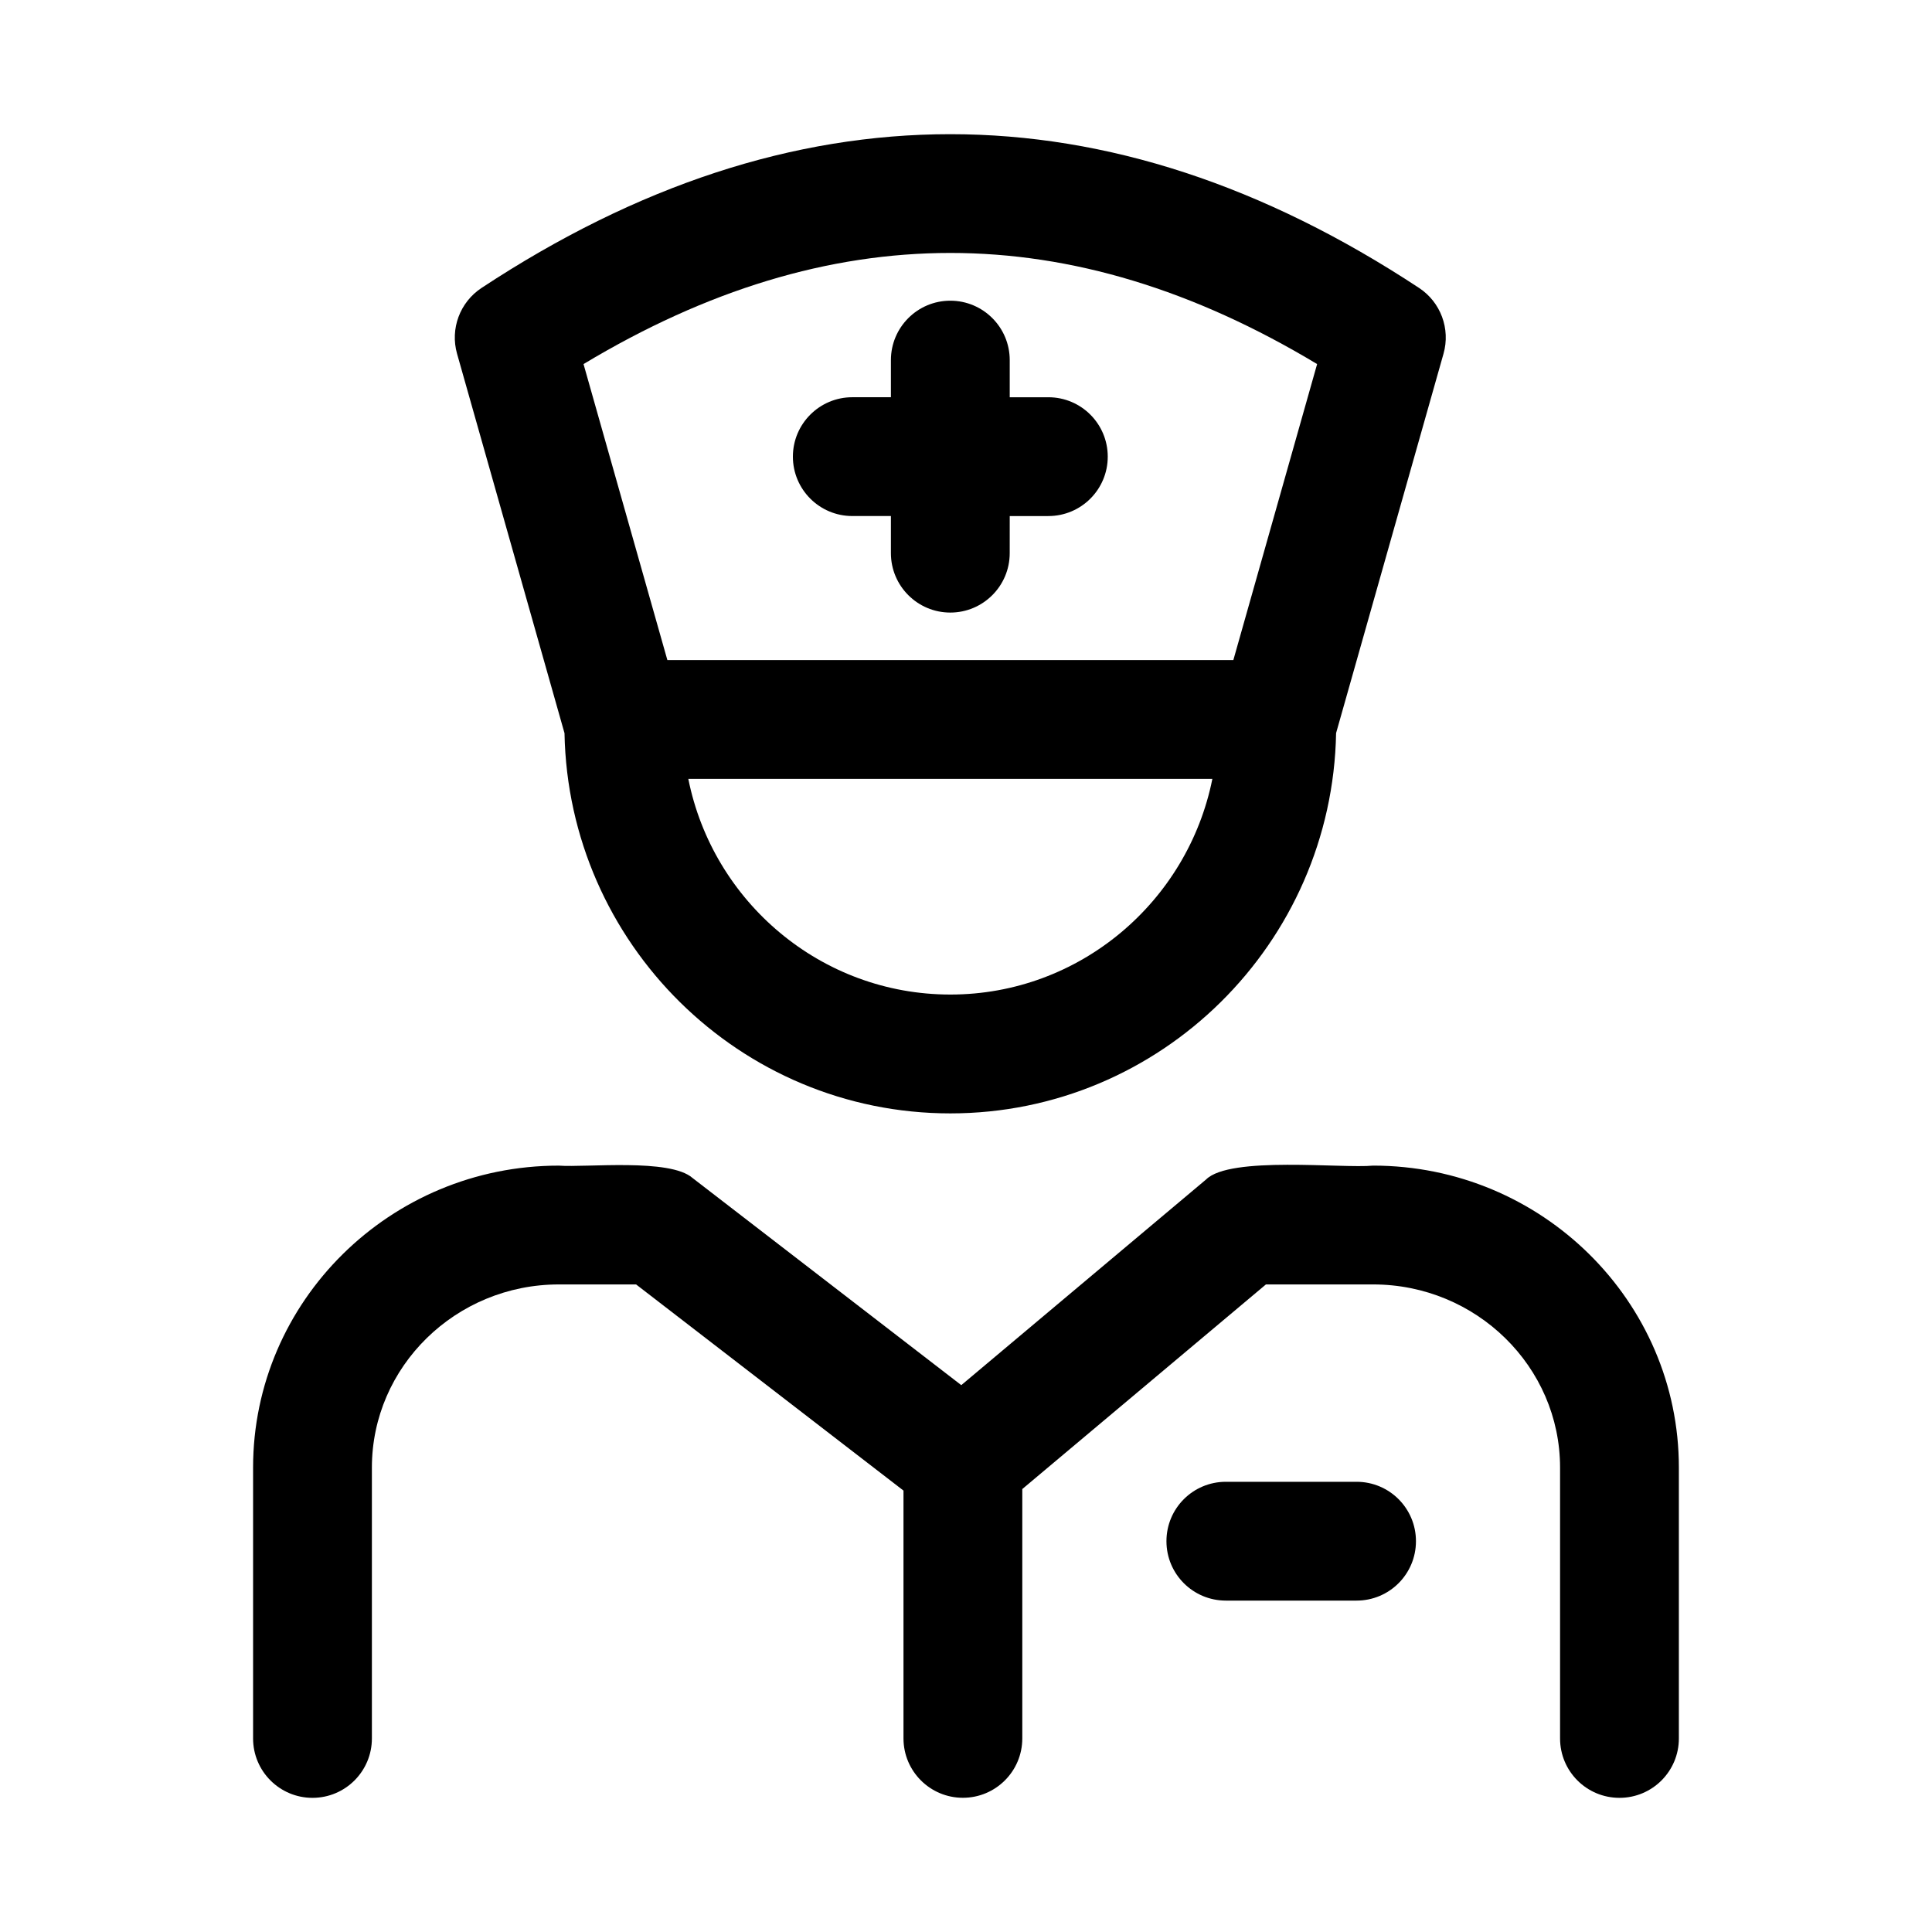
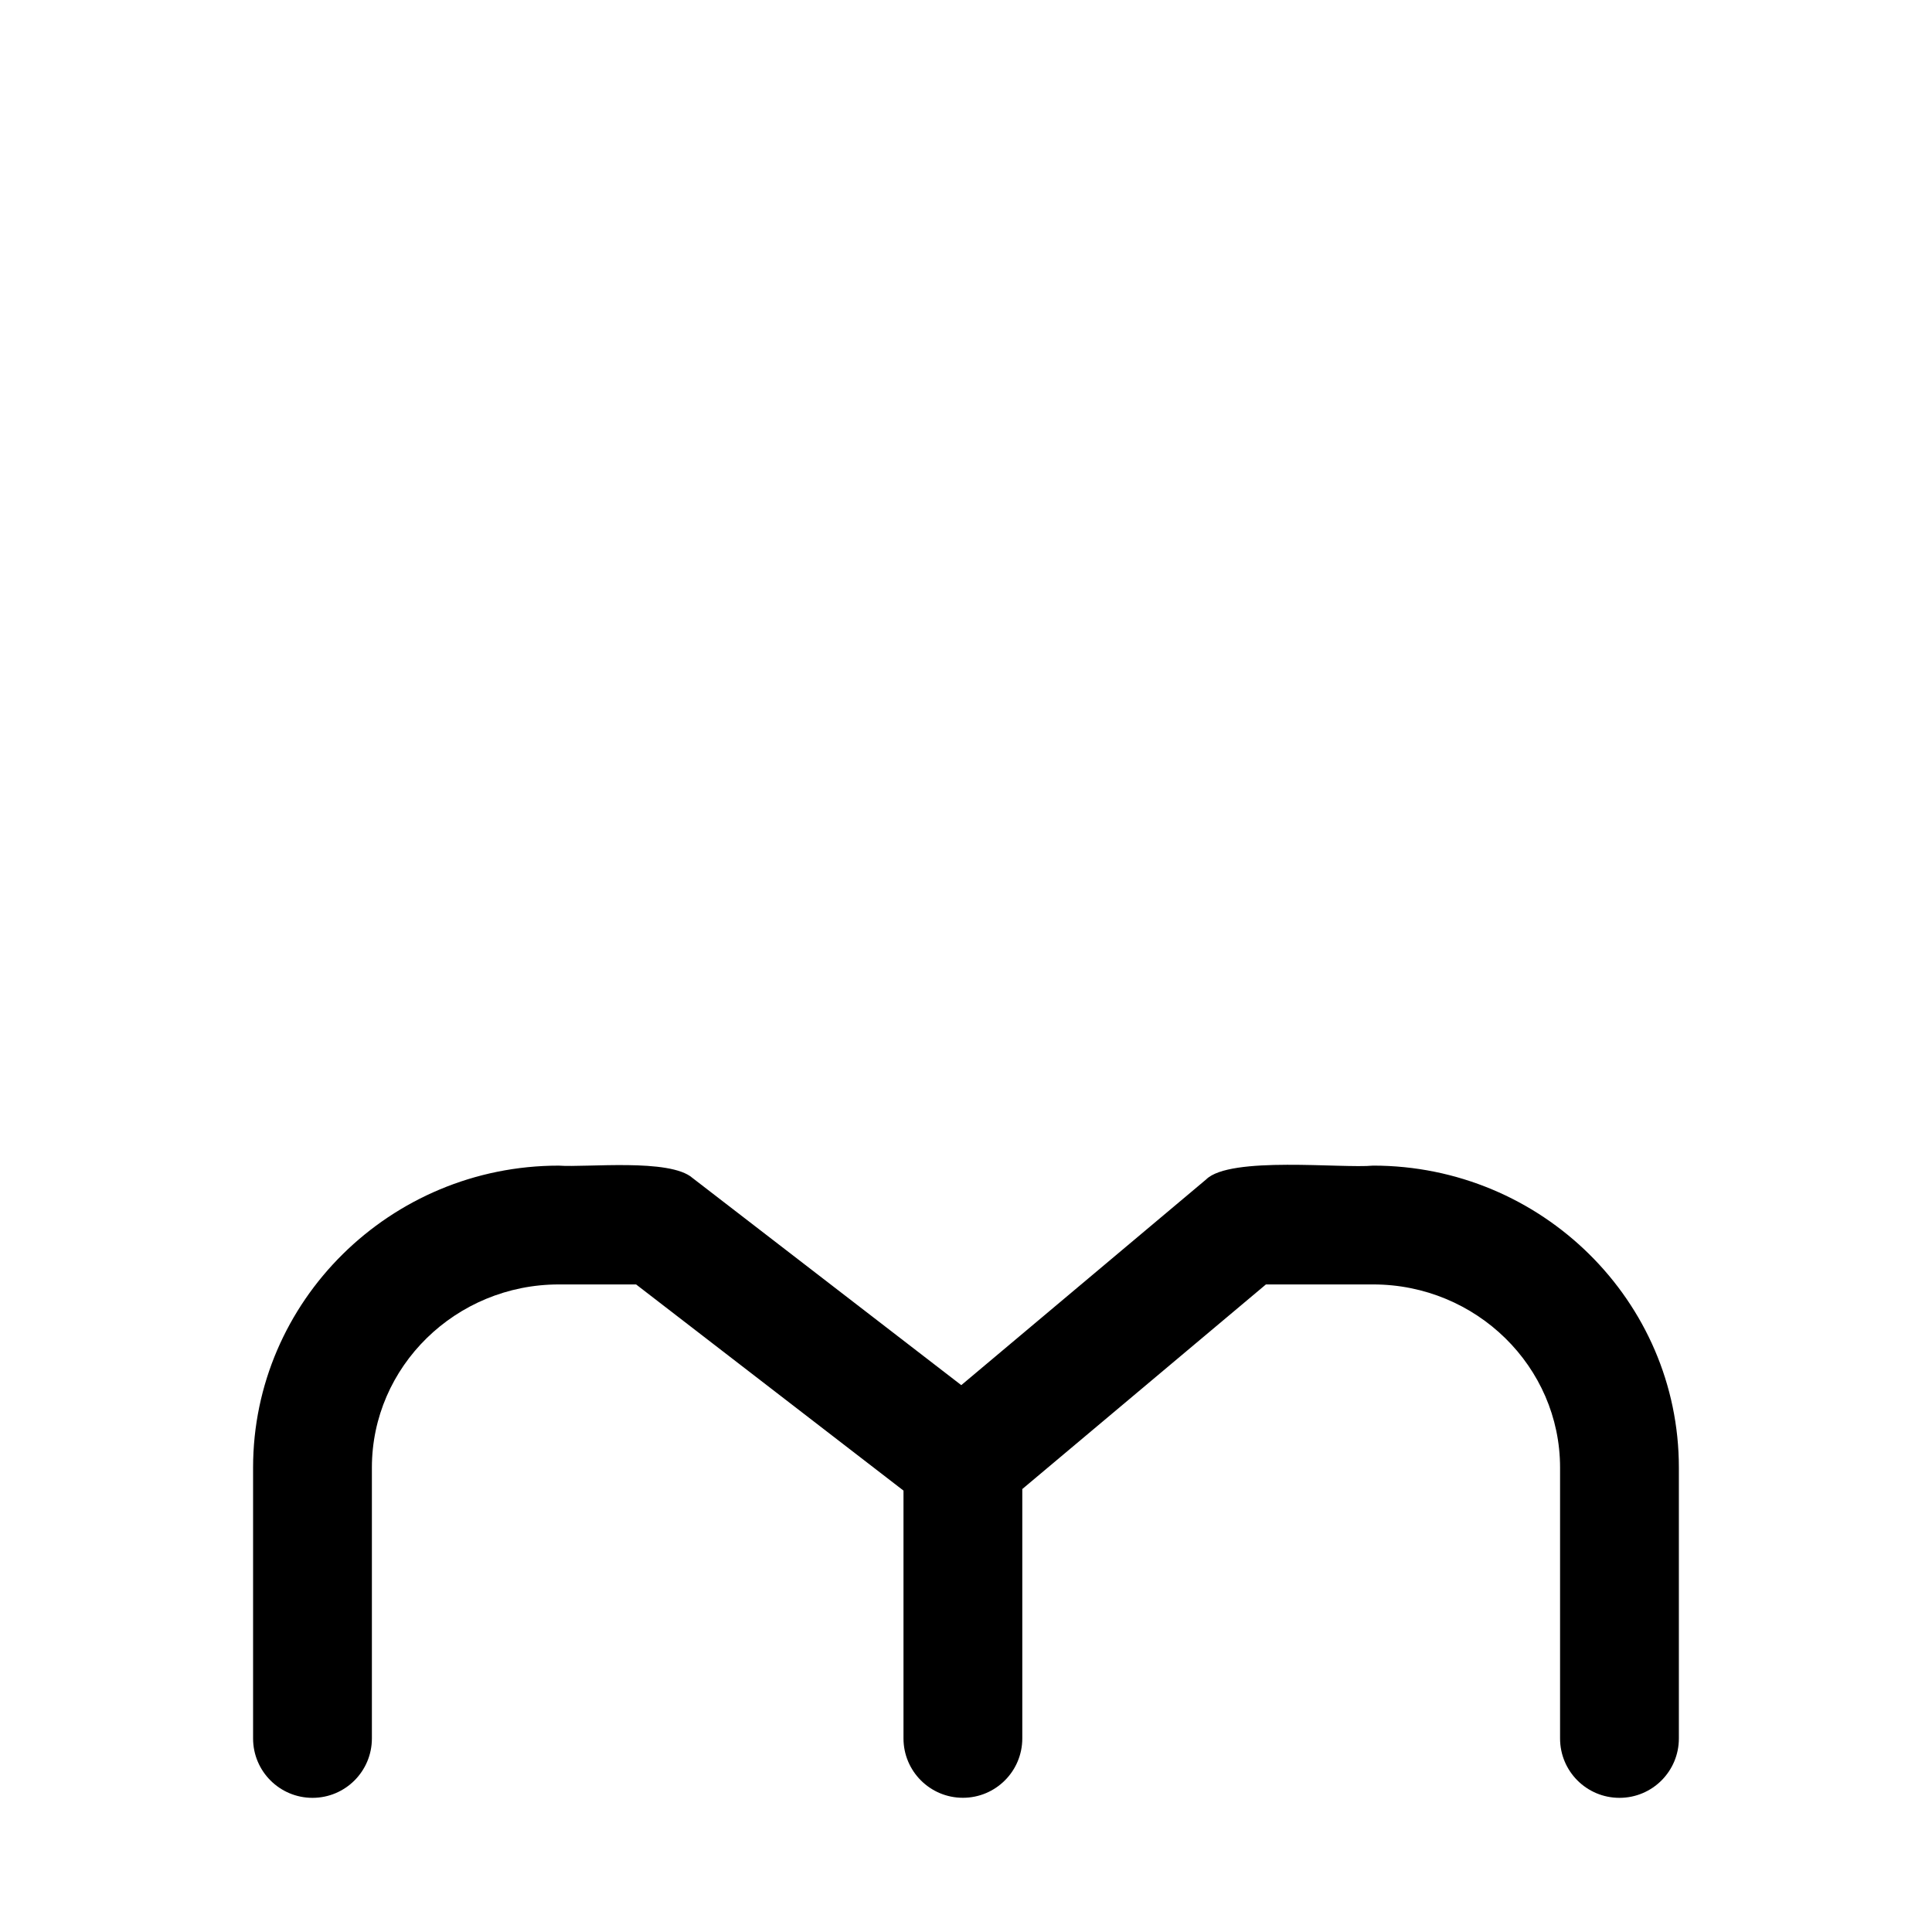
<svg xmlns="http://www.w3.org/2000/svg" fill="#000000" width="800px" height="800px" version="1.1" viewBox="144 144 512 512">
  <g>
    <path d="m507.89 452.9c-8.109 0.805-37.941-2.613-44.258 3.668l-64.883 54.508-71.242-54.914c-5.984-5.242-28.102-2.723-35.426-3.258-44.66-0.004-81.012 35.91-81.012 80.023v71.777c0 8.707 7.055 15.742 15.742 15.742 8.691 0 15.742-7.039 15.742-15.742v-71.777c0-26.766 22.23-48.539 49.547-48.539h20.469l70.863 54.633v65.668c0 8.707 7.055 15.742 15.742 15.742 8.691 0 15.742-7.039 15.742-15.742v-66.078l64.566-54.223h28.402c27.316 0 49.547 21.773 49.547 48.539v71.777c0 8.707 7.039 15.742 15.742 15.742 8.707 0 15.742-7.039 15.742-15.742v-71.777c0.008-44.113-36.359-80.027-81.027-80.027z" />
-     <path d="m503.5 536.69h-34.637c-8.707 0-15.742 7.039-15.742 15.742 0 8.707 7.039 15.742 15.742 15.742h34.637c8.707 0 15.742-7.039 15.742-15.742 0-8.703-7.035-15.742-15.742-15.742z" />
-     <path d="m293.6 338.3c1.039 55.719 46.461 100.76 102.24 100.76 55.797 0 101.22-45.043 102.24-100.79l28.465-100.53c1.875-6.598-0.754-13.664-6.473-17.43-82.438-54.332-166.04-54.332-248.46 0-5.731 3.777-8.359 10.832-6.488 17.43zm199.45-97.816-22.199 78.438h-149.99l-22.219-78.438c65.309-39.266 129.12-39.266 194.41 0zm-166.64 109.93h138.88c-6.519 32.559-35.156 57.152-69.445 57.152-34.293-0.004-62.93-24.594-69.434-57.152z" />
-     <path d="m380.1 239.43v9.84h-10.234c-8.691 0-15.742 7.055-15.742 15.742 0 8.691 7.055 15.742 15.742 15.742h10.234v9.84c0 8.691 7.055 15.742 15.742 15.742 8.691 0 15.742-7.055 15.742-15.742l0.004-9.836h10.234c8.707 0 15.742-7.055 15.742-15.742 0-8.691-7.039-15.742-15.742-15.742h-10.234v-9.844c0-8.691-7.055-15.742-15.742-15.742-8.691-0.004-15.746 7.051-15.746 15.742z" />
  </g>
</svg>